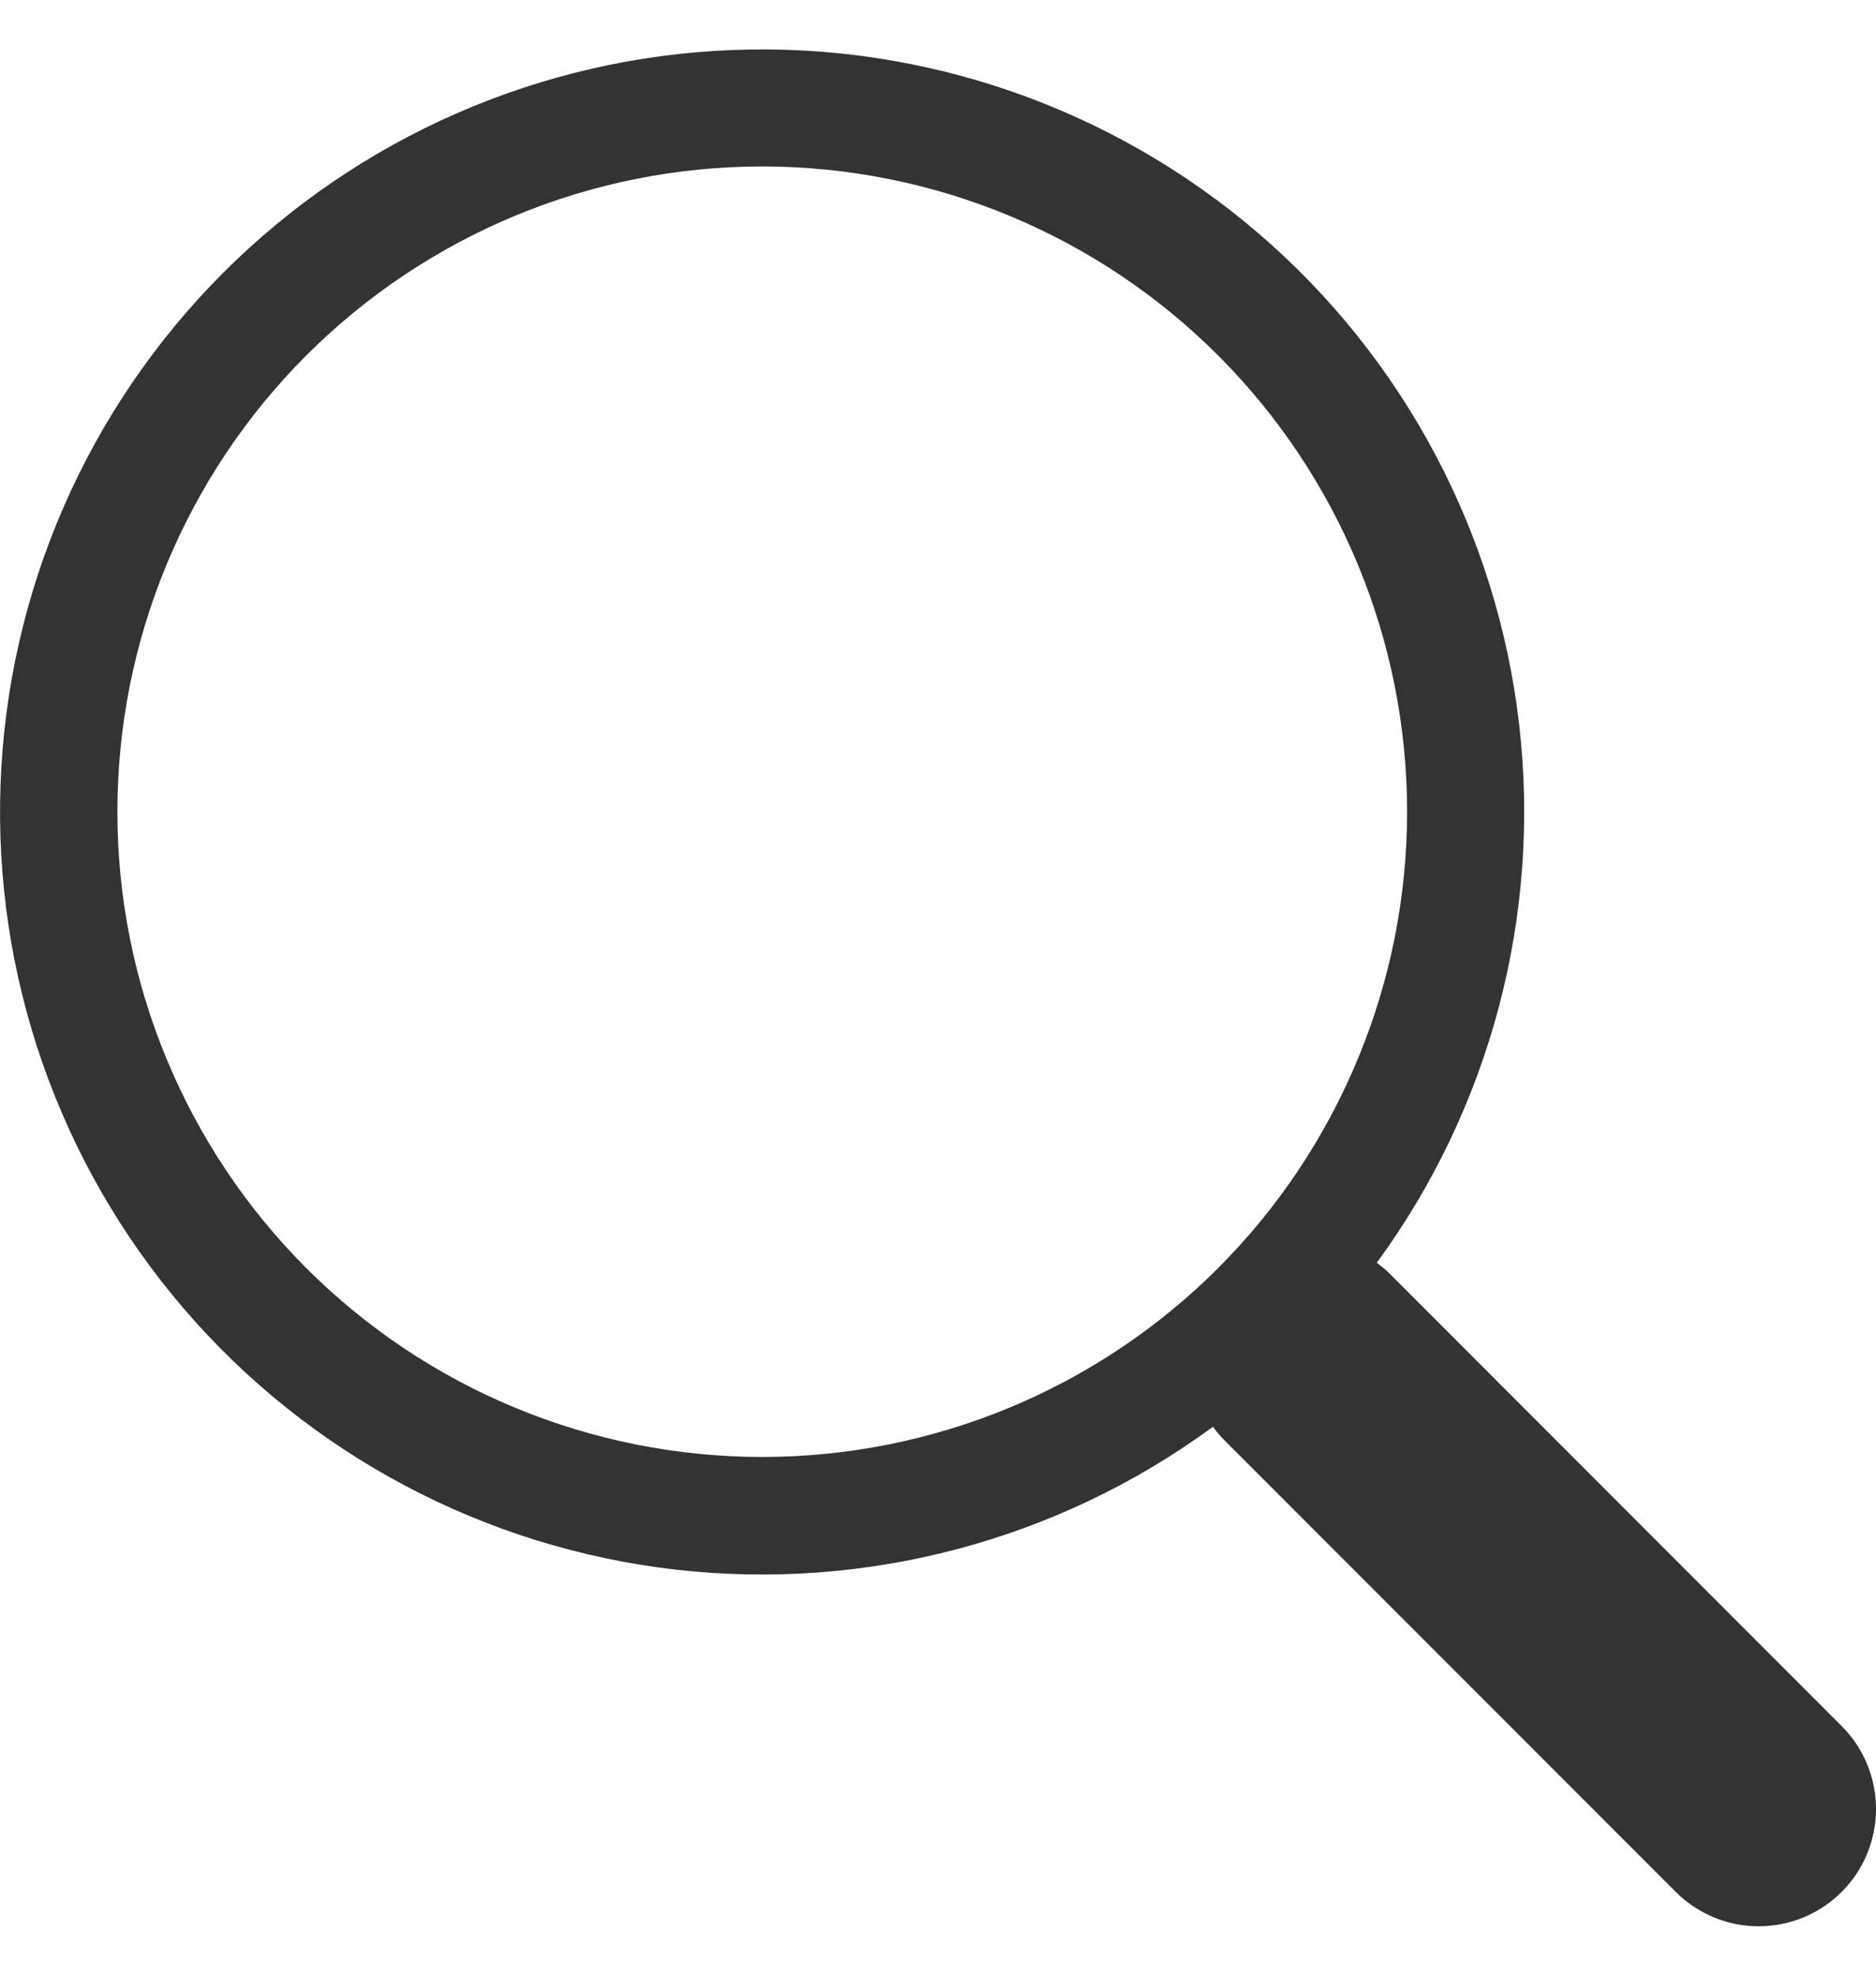
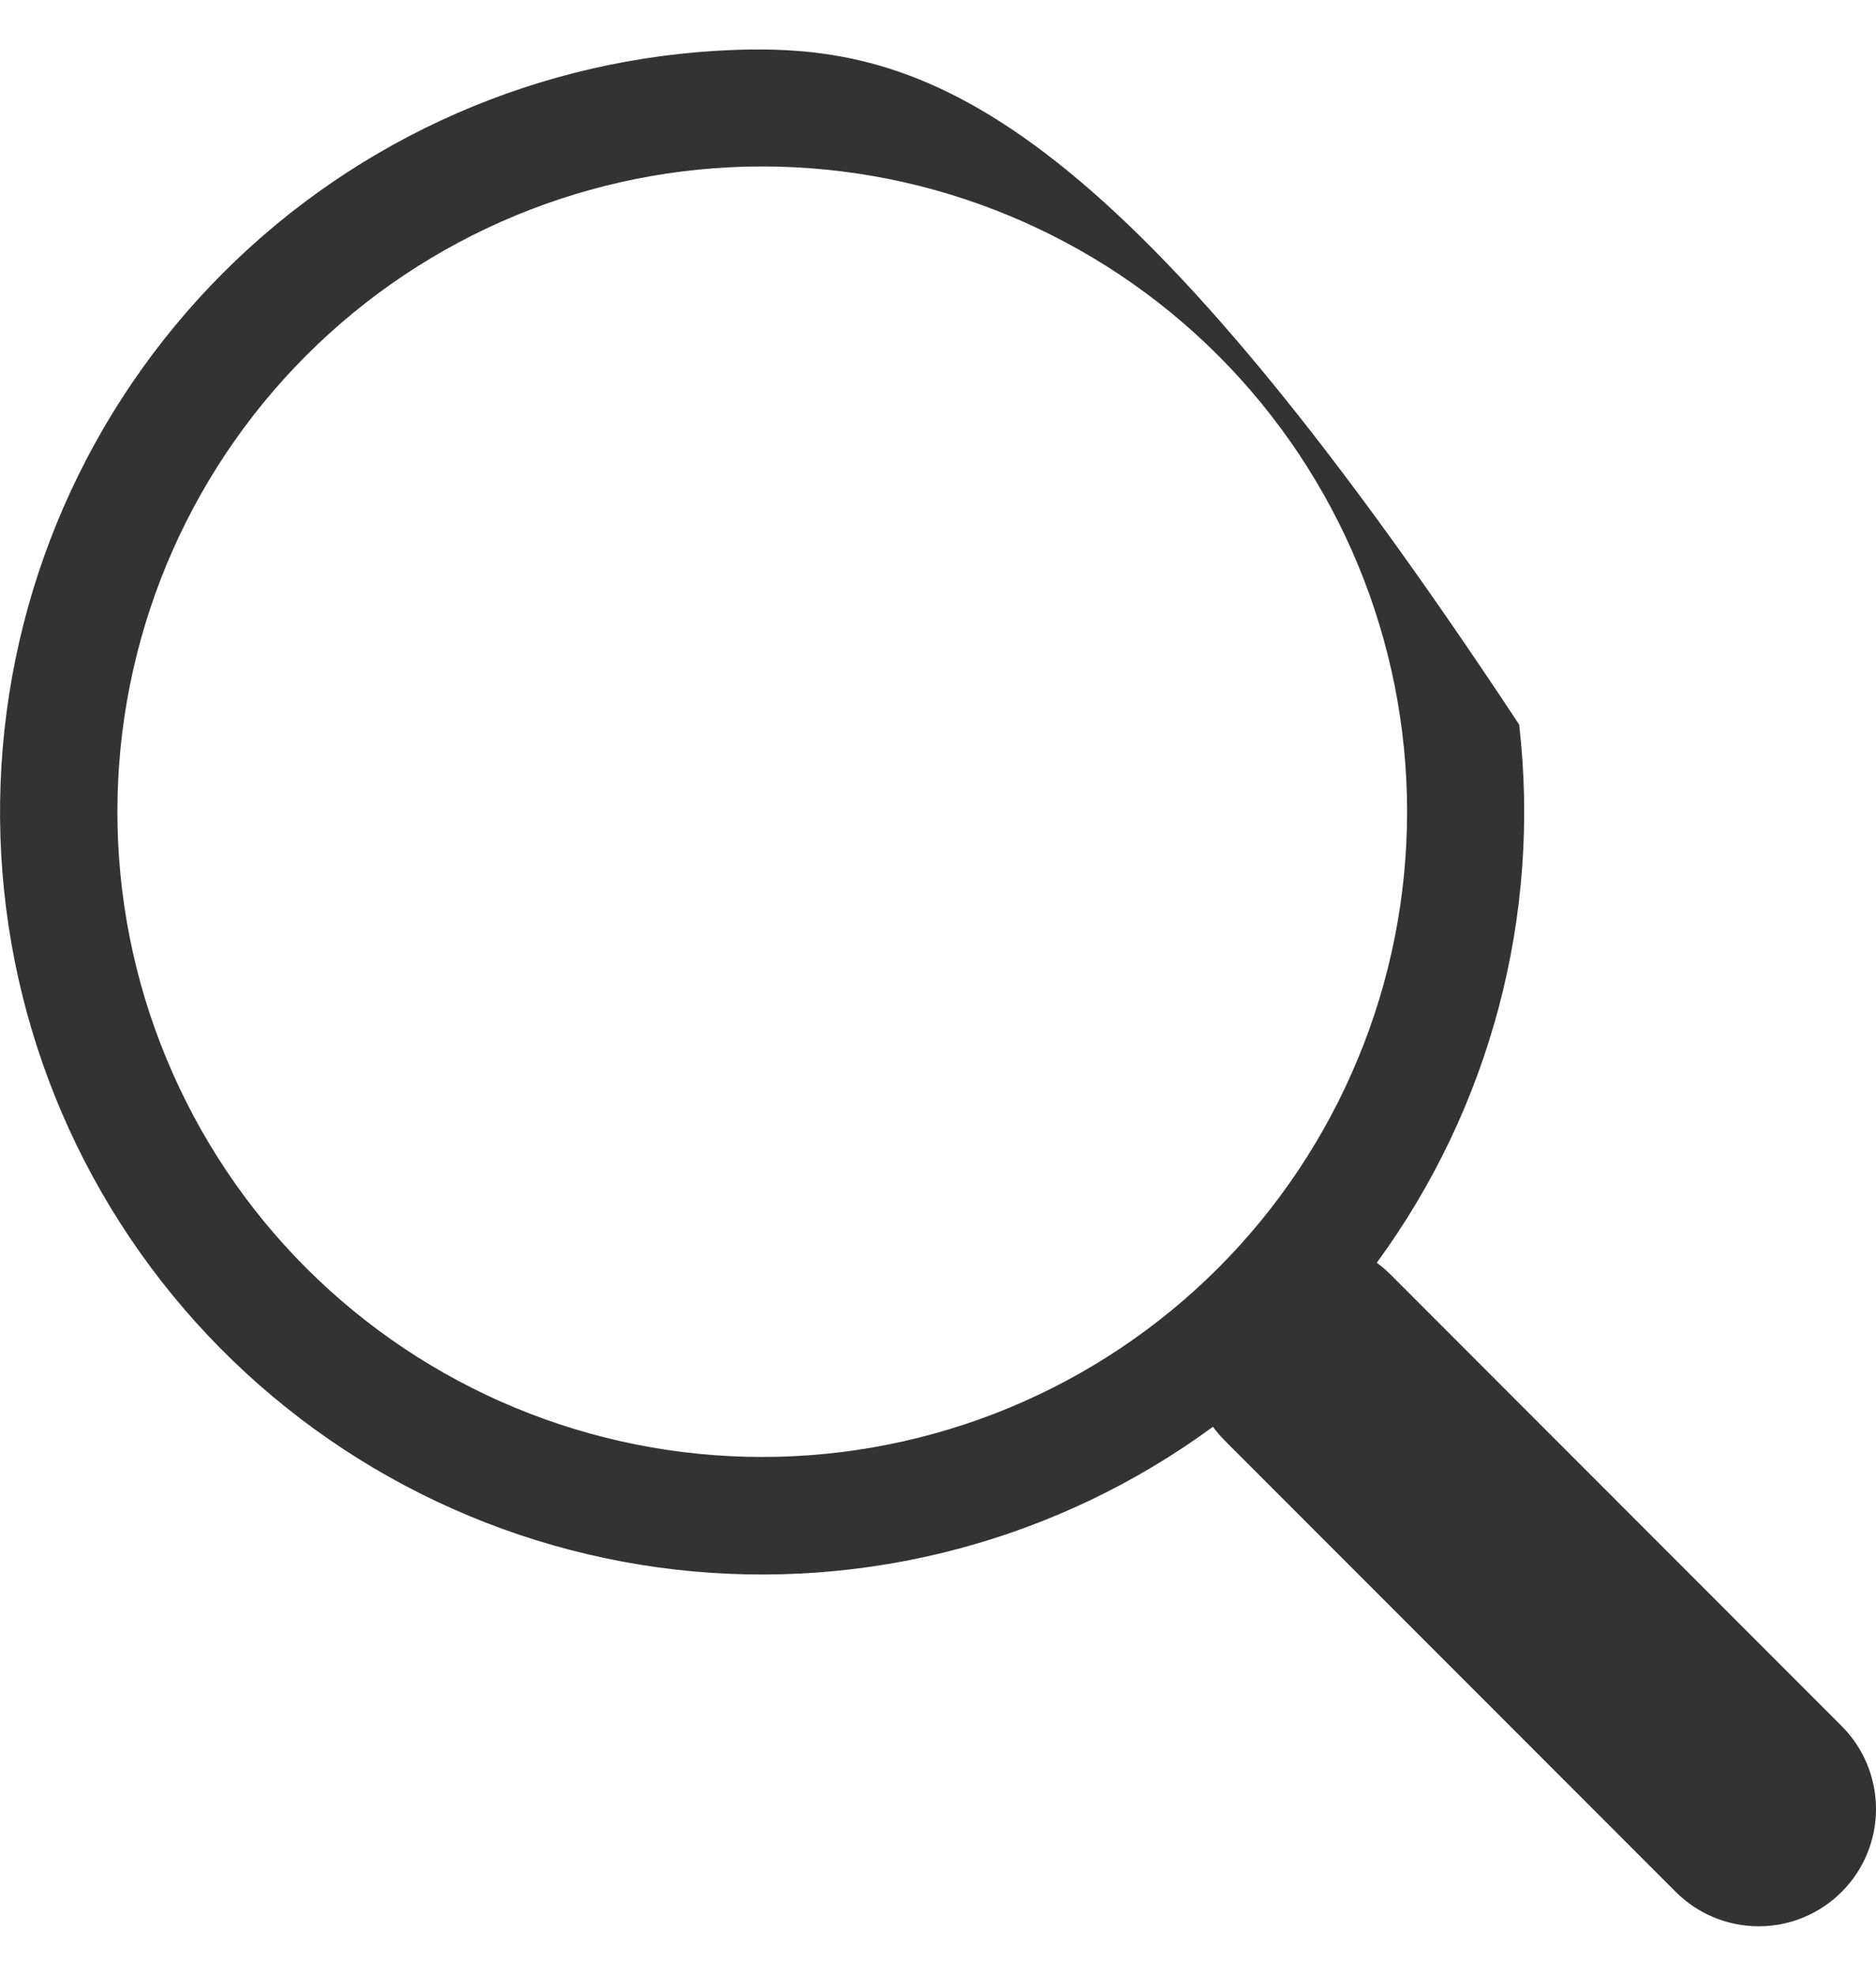
<svg xmlns="http://www.w3.org/2000/svg" width="19" height="20" viewBox="0 0 19 20" fill="none">
-   <path d="M13.944 12.783C15.094 11.213 15.609 9.268 15.386 7.335C15.163 5.402 14.219 3.625 12.742 2.359C11.265 1.093 9.365 0.431 7.421 0.506C5.478 0.581 3.634 1.387 2.259 2.763C0.884 4.139 0.079 5.984 0.006 7.928C-0.068 9.872 0.595 11.772 1.862 13.248C3.129 14.724 4.907 15.667 6.84 15.889C8.772 16.11 10.717 15.594 12.285 14.443H12.284C12.319 14.49 12.358 14.536 12.4 14.579L16.972 19.152C17.195 19.375 17.497 19.5 17.812 19.5C18.127 19.5 18.429 19.375 18.652 19.152C18.875 18.93 19 18.628 19 18.313C19 17.997 18.875 17.695 18.652 17.473L14.081 12.9C14.038 12.857 13.993 12.819 13.944 12.783ZM14.251 8.217C14.251 9.075 14.082 9.925 13.753 10.717C13.425 11.509 12.944 12.23 12.338 12.836C11.731 13.443 11.011 13.924 10.219 14.252C9.426 14.58 8.577 14.749 7.72 14.749C6.862 14.749 6.013 14.58 5.22 14.252C4.428 13.924 3.708 13.443 3.101 12.836C2.495 12.23 2.014 11.509 1.686 10.717C1.357 9.925 1.189 9.075 1.189 8.217C1.189 6.485 1.877 4.824 3.101 3.599C4.326 2.374 5.987 1.685 7.72 1.685C9.452 1.685 11.113 2.374 12.338 3.599C13.562 4.824 14.251 6.485 14.251 8.217Z" fill="#333333" />
+   <path d="M13.944 12.783C15.094 11.213 15.609 9.268 15.386 7.335C11.265 1.093 9.365 0.431 7.421 0.506C5.478 0.581 3.634 1.387 2.259 2.763C0.884 4.139 0.079 5.984 0.006 7.928C-0.068 9.872 0.595 11.772 1.862 13.248C3.129 14.724 4.907 15.667 6.84 15.889C8.772 16.11 10.717 15.594 12.285 14.443H12.284C12.319 14.49 12.358 14.536 12.4 14.579L16.972 19.152C17.195 19.375 17.497 19.5 17.812 19.5C18.127 19.5 18.429 19.375 18.652 19.152C18.875 18.93 19 18.628 19 18.313C19 17.997 18.875 17.695 18.652 17.473L14.081 12.9C14.038 12.857 13.993 12.819 13.944 12.783ZM14.251 8.217C14.251 9.075 14.082 9.925 13.753 10.717C13.425 11.509 12.944 12.23 12.338 12.836C11.731 13.443 11.011 13.924 10.219 14.252C9.426 14.58 8.577 14.749 7.72 14.749C6.862 14.749 6.013 14.58 5.22 14.252C4.428 13.924 3.708 13.443 3.101 12.836C2.495 12.23 2.014 11.509 1.686 10.717C1.357 9.925 1.189 9.075 1.189 8.217C1.189 6.485 1.877 4.824 3.101 3.599C4.326 2.374 5.987 1.685 7.72 1.685C9.452 1.685 11.113 2.374 12.338 3.599C13.562 4.824 14.251 6.485 14.251 8.217Z" fill="#333333" />
</svg>